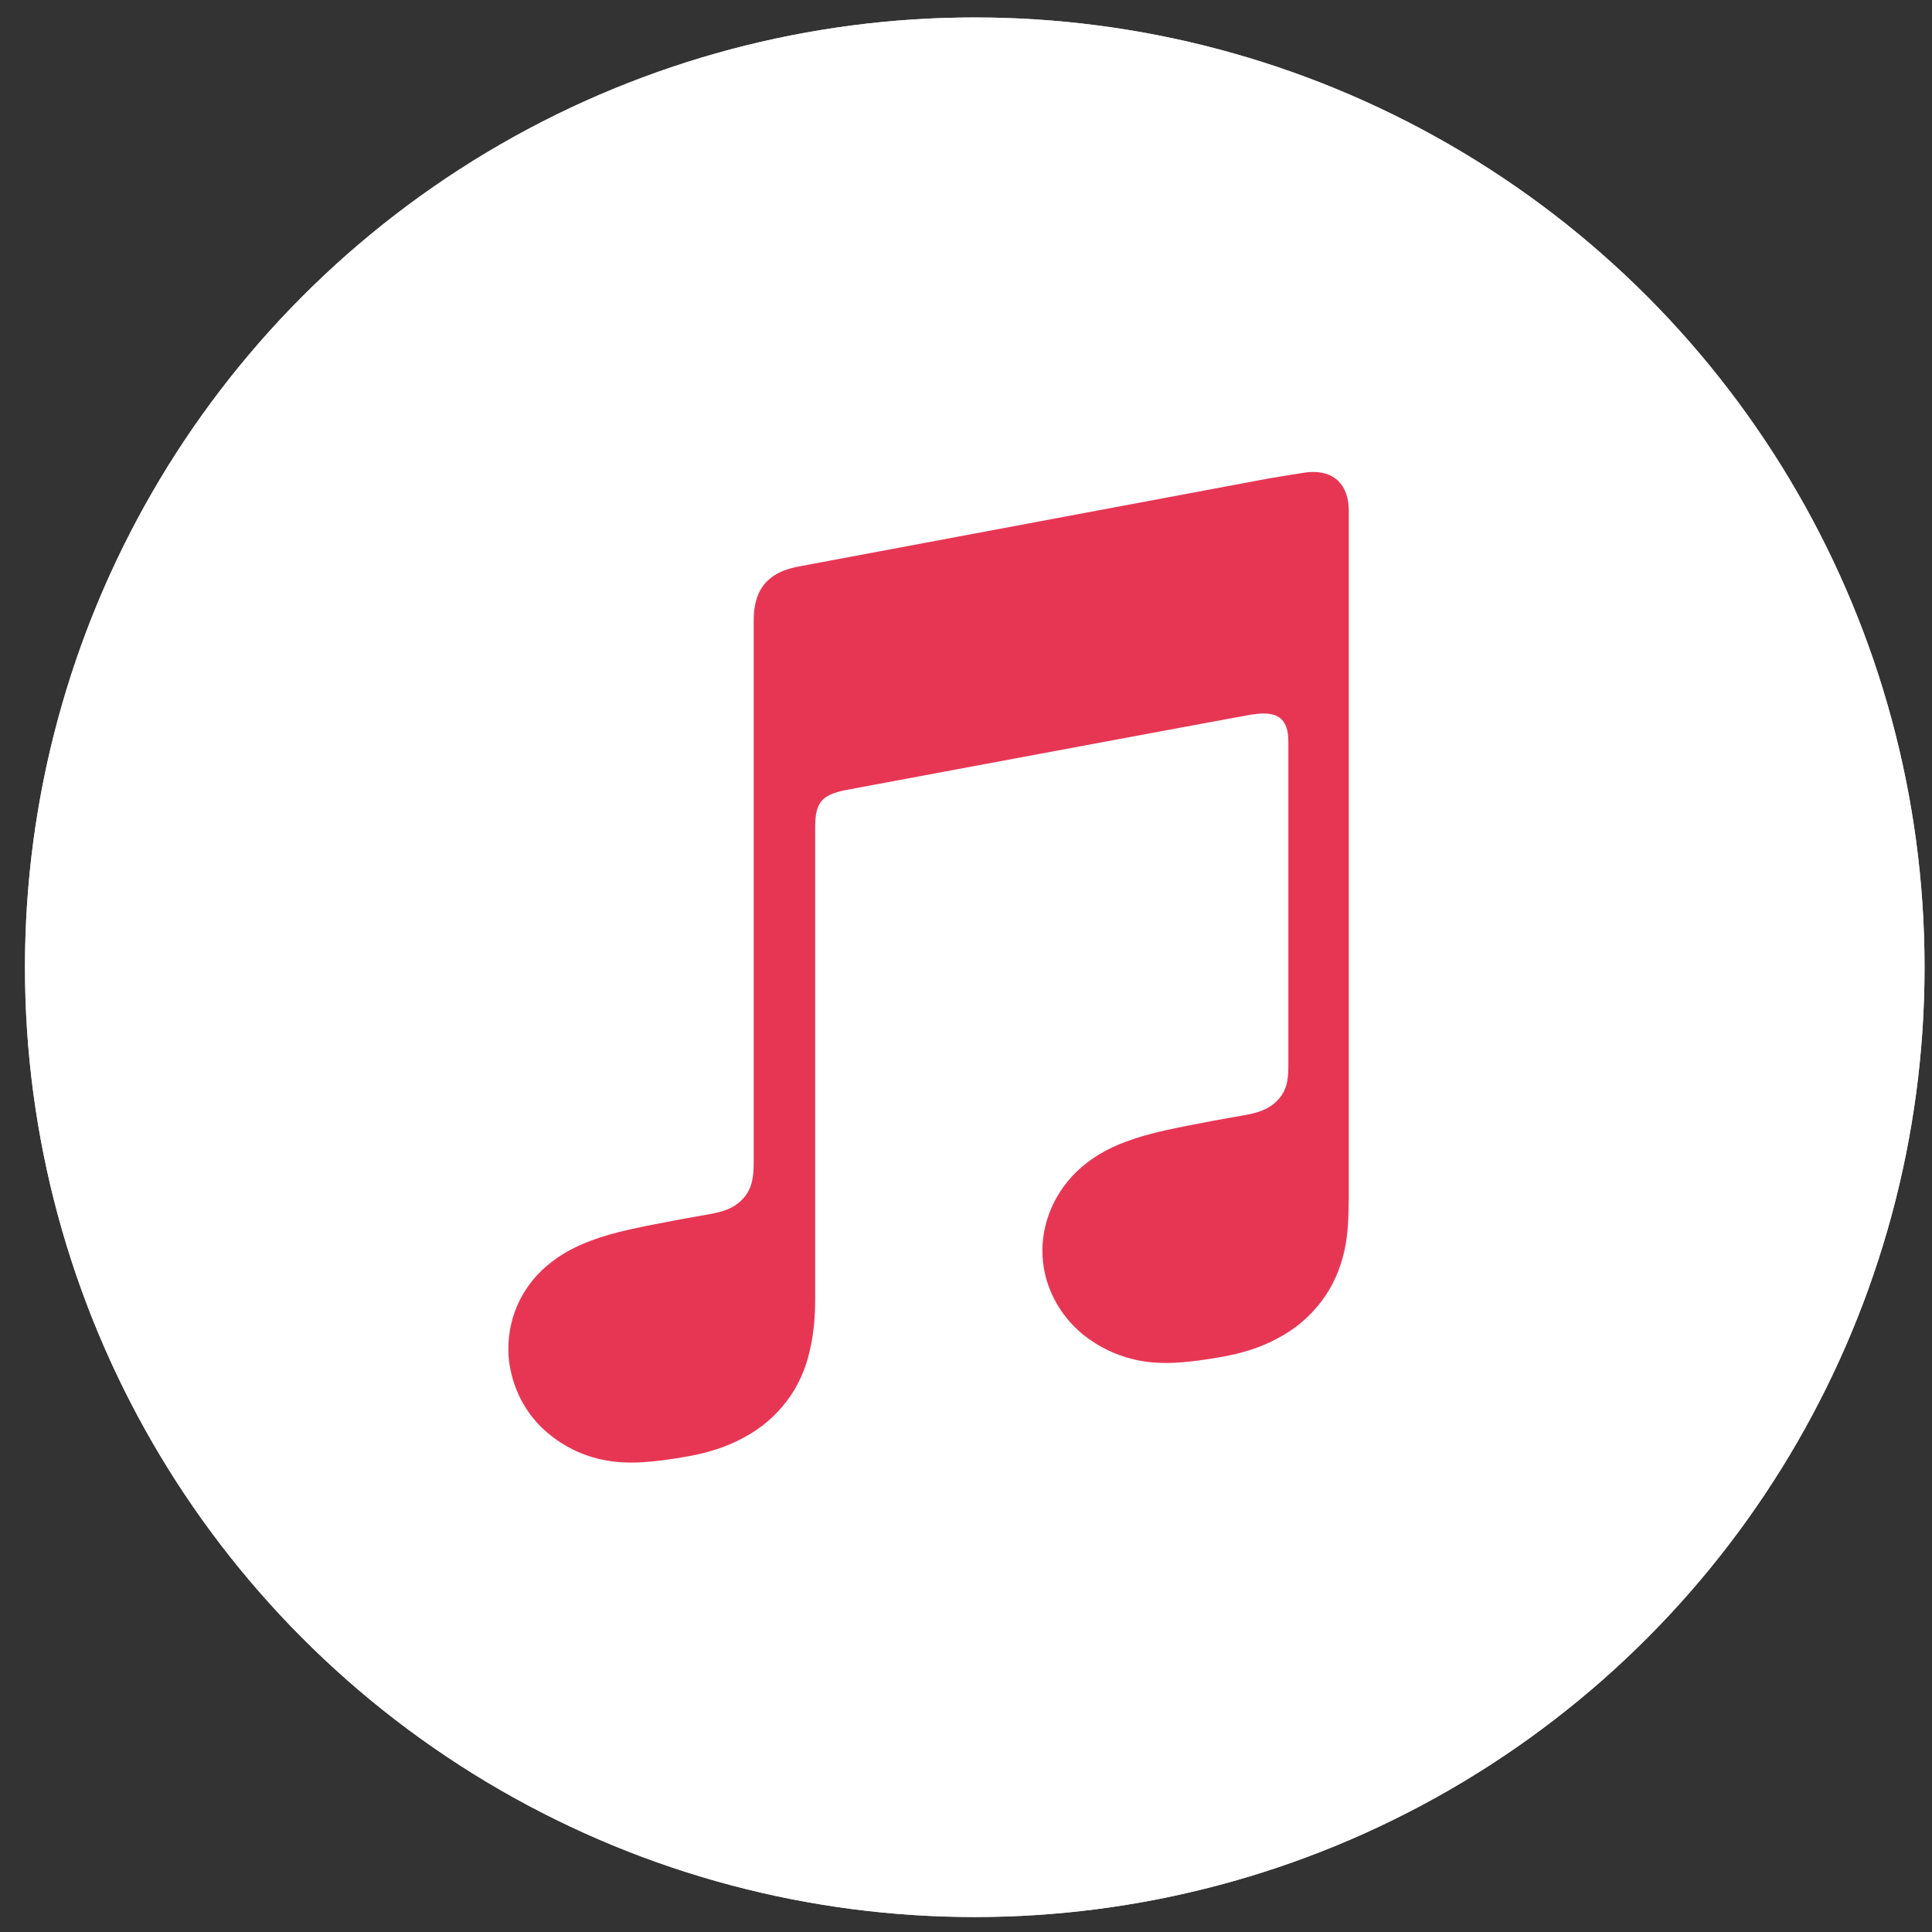
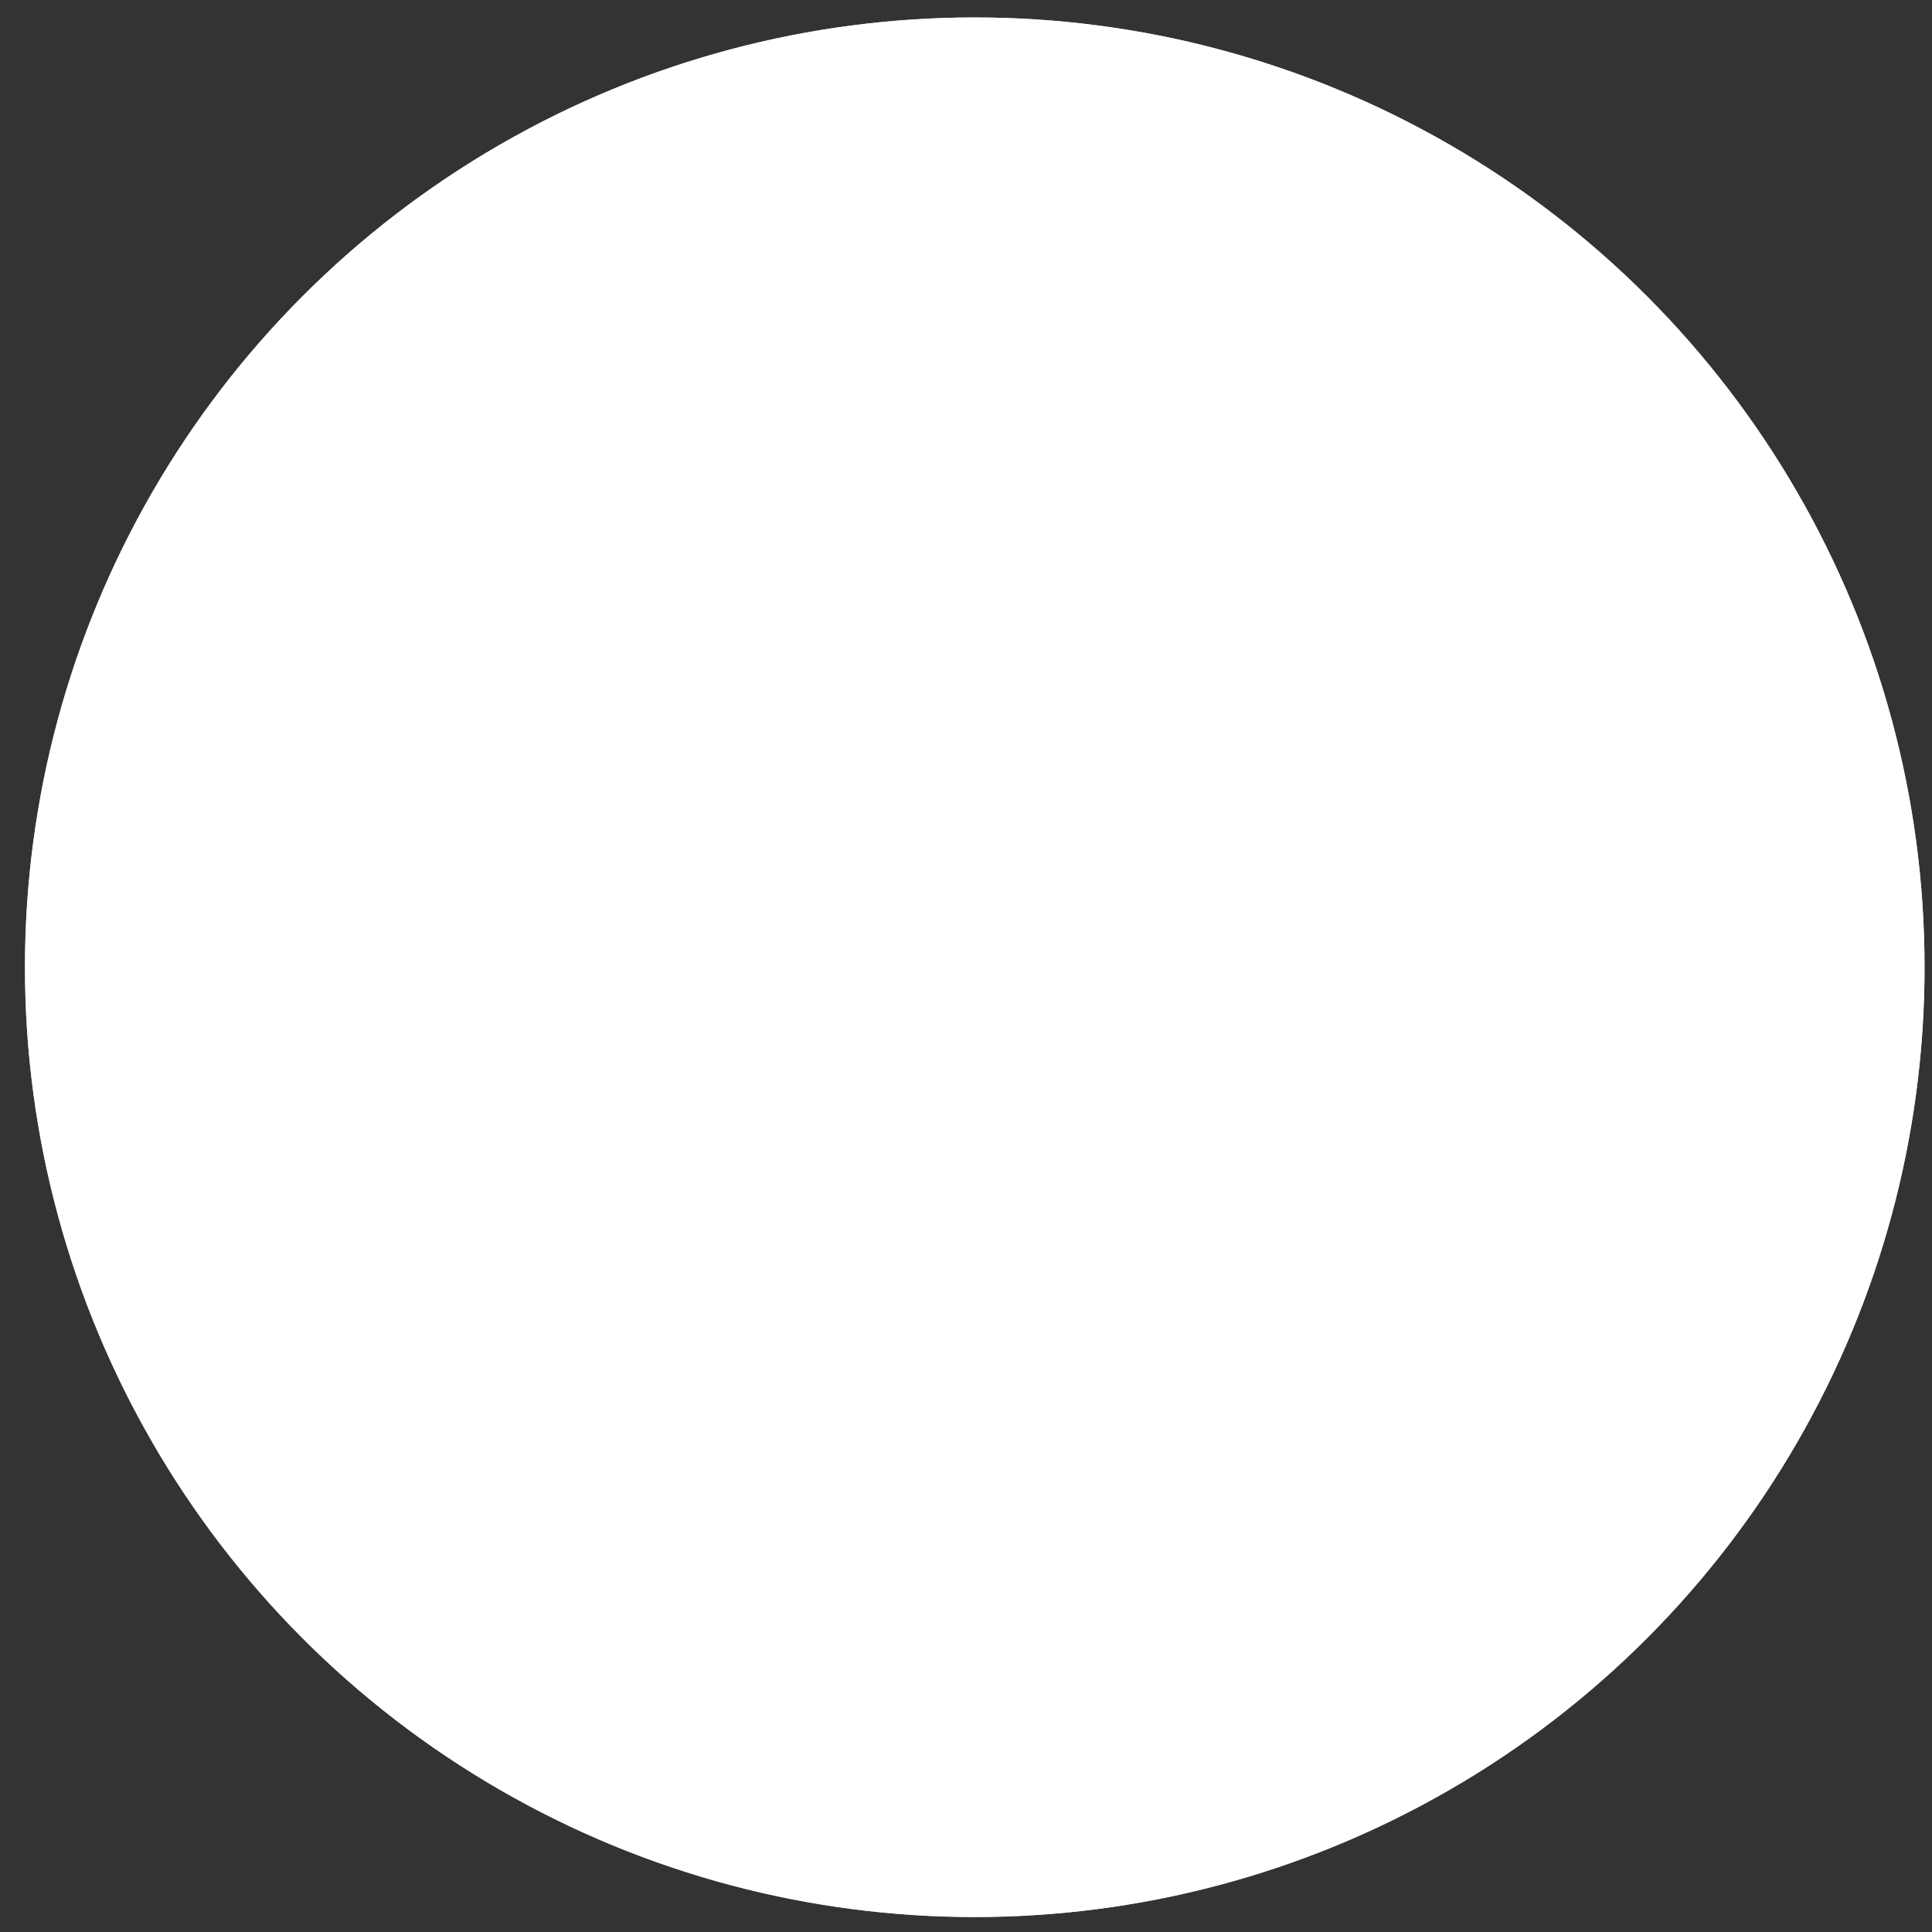
<svg xmlns="http://www.w3.org/2000/svg" width="62" height="62" viewBox="0 0 62 62" fill="none">
  <rect x="0" y="0" width="62" height="62" fill="#333333" stroke="none" />
  <circle cx="31.281" cy="31.04" r="30.48" fill="#D9D9D9" />
  <circle cx="31.281" cy="31.04" r="30.48" fill="white" />
-   <path d="M43.139 40.16C43.006 40.736 42.772 41.279 42.405 41.763C42.038 42.247 41.573 42.648 41.021 42.937C40.46 43.245 39.884 43.418 39.27 43.532C38.114 43.742 37.307 43.803 36.573 43.665C35.864 43.532 35.241 43.218 34.742 42.817C34.008 42.204 33.568 41.371 33.472 40.505C33.358 39.482 33.725 38.403 34.551 37.598C34.973 37.194 35.497 36.864 36.188 36.618C36.921 36.347 37.729 36.196 38.962 35.961C39.286 35.9 39.619 35.847 39.942 35.786C40.365 35.709 40.731 35.61 41.037 35.268C41.345 34.919 41.345 34.516 41.345 34.112V23.8C41.345 23.011 40.96 22.802 40.152 22.934C39.575 23.03 27.106 25.36 27.106 25.36C26.397 25.517 26.16 25.727 26.16 26.535V41.639C26.16 42.234 26.123 42.758 25.984 43.356C25.852 43.933 25.617 44.475 25.251 44.959C24.884 45.443 24.418 45.844 23.867 46.134C23.306 46.442 22.729 46.615 22.116 46.729C20.96 46.938 20.152 47 19.418 46.861C18.709 46.729 18.087 46.414 17.587 45.995C16.854 45.382 16.45 44.549 16.336 43.683C16.222 42.66 16.546 41.581 17.378 40.776C17.8 40.373 18.324 40.043 19.015 39.796C19.748 39.525 20.556 39.374 21.789 39.139C22.113 39.078 22.445 39.025 22.769 38.964C23.192 38.887 23.558 38.788 23.863 38.446C24.153 38.122 24.187 37.712 24.187 37.308V19.923C24.187 19.695 24.206 19.537 24.224 19.46C24.286 19.093 24.434 18.785 24.724 18.557C24.952 18.363 25.266 18.249 25.67 18.172L40.682 15.36C40.815 15.342 41.9 15.151 42.014 15.151C42.822 15.089 43.284 15.573 43.284 16.384V38.449C43.272 39.044 43.272 39.562 43.139 40.16Z" fill="#E73654" />
</svg>